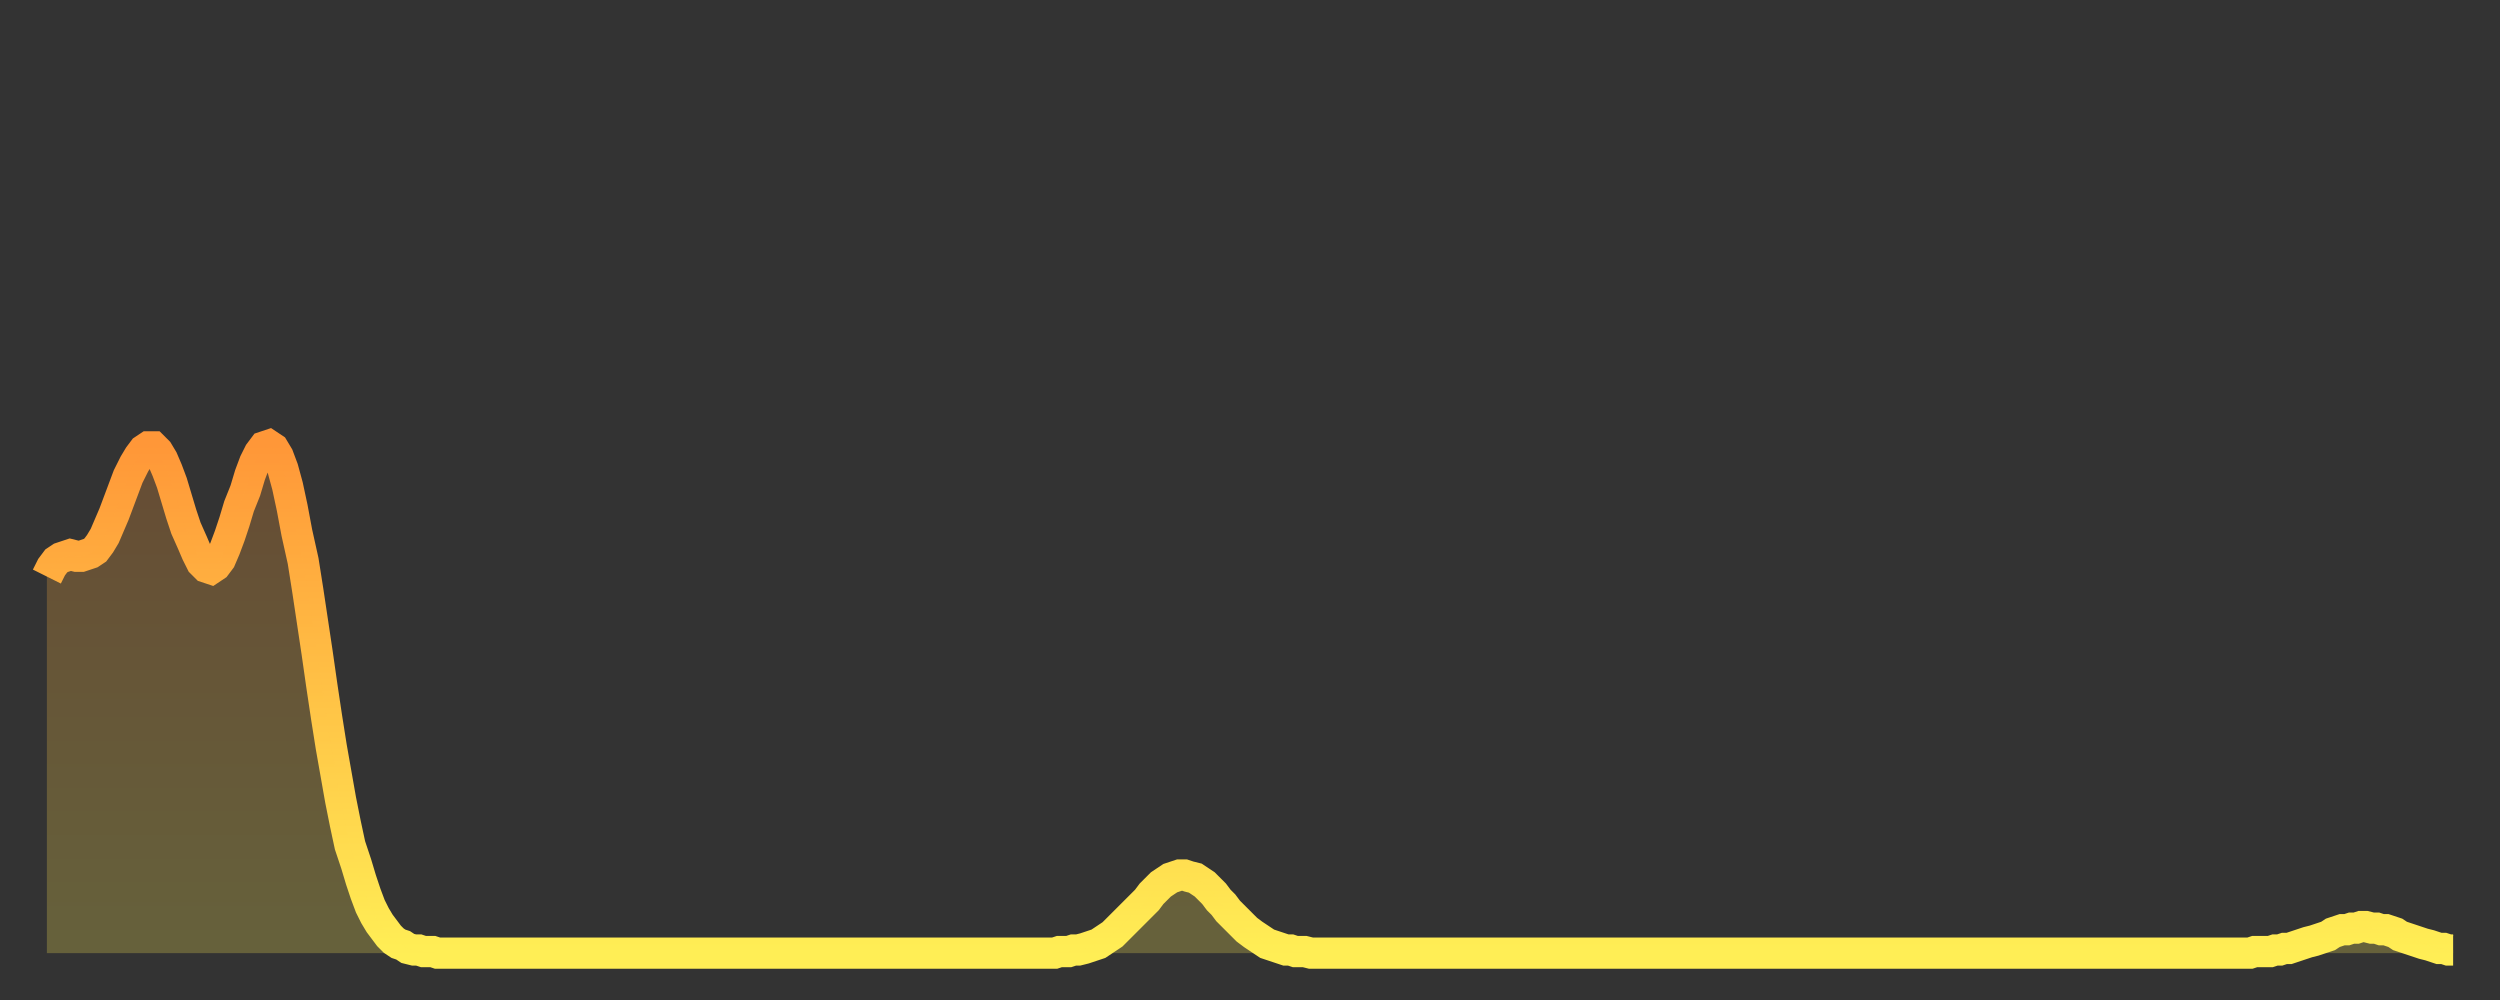
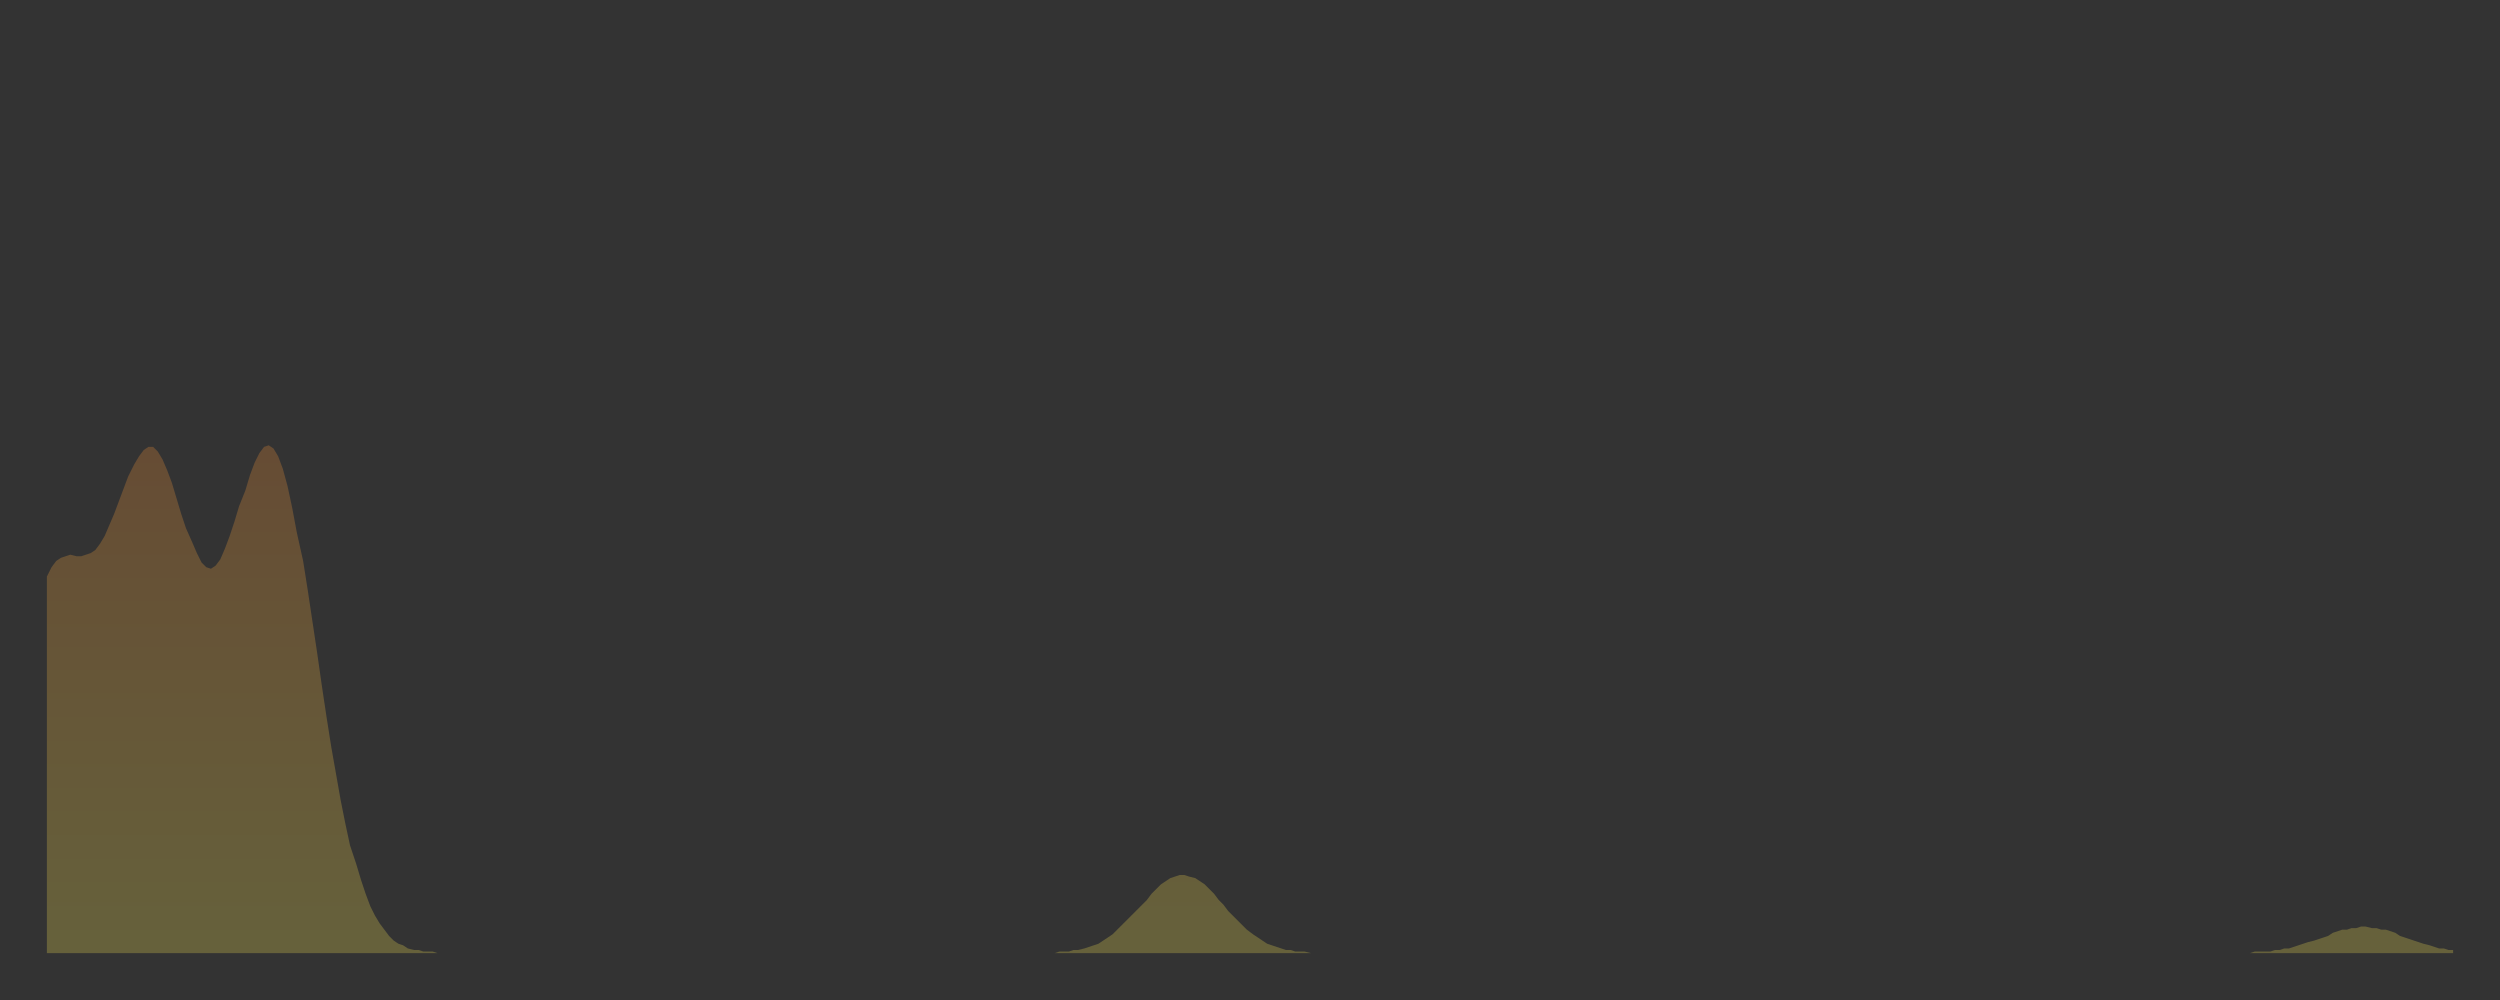
<svg xmlns="http://www.w3.org/2000/svg" baseProfile="full" height="64" version="1.1" width="160">
  <rect width="100%" height="100%" fill="#333333" stroke="none" />
  <defs>
    <linearGradient id="id560432" x1="0" x2="0" y1="0" y2="1">
      <stop offset="0%" stop-color="#ff9738" />
      <stop offset="50%" stop-color="#ffc346" />
      <stop offset="100%" stop-color="#ffee55" />
    </linearGradient>
  </defs>
  <g transform="translate(3,3)">
    <g>
-       <path d="M 0.0 33.9 0.3 33.3 0.6 32.9 0.9 32.7 1.2 32.6 1.5 32.5 1.9 32.6 2.2 32.6 2.5 32.5 2.8 32.4 3.1 32.2 3.4 31.8 3.7 31.3 4.0 30.6 4.3 29.9 4.6 29.1 4.9 28.3 5.2 27.5 5.6 26.7 5.9 26.2 6.2 25.8 6.5 25.6 6.8 25.6 7.1 25.9 7.4 26.4 7.7 27.1 8.0 27.9 8.3 28.9 8.6 29.9 8.9 30.8 9.3 31.7 9.6 32.4 9.9 33.0 10.2 33.3 10.5 33.4 10.8 33.2 11.1 32.8 11.4 32.1 11.7 31.3 12.0 30.4 12.3 29.4 12.7 28.4 13.0 27.4 13.3 26.6 13.6 26.0 13.9 25.6 14.2 25.5 14.5 25.7 14.8 26.2 15.1 27.0 15.4 28.1 15.7 29.5 16.0 31.1 16.4 32.9 16.7 34.8 17.0 36.8 17.3 38.8 17.6 40.9 17.9 42.9 18.2 44.8 18.5 46.5 18.8 48.2 19.1 49.7 19.4 51.1 19.8 52.3 20.1 53.3 20.4 54.2 20.7 55.0 21.0 55.6 21.3 56.1 21.6 56.5 21.9 56.9 22.2 57.2 22.5 57.4 22.8 57.5 23.1 57.7 23.5 57.8 23.8 57.8 24.1 57.9 24.4 57.9 24.7 57.9 25.0 58.0 25.3 58.0 25.6 58.0 25.9 58.0 26.2 58.0 26.5 58.0 26.8 58.0 27.2 58.0 27.5 58.0 27.8 58.0 28.1 58.0 28.4 58.0 28.7 58.0 29.0 58.0 29.3 58.0 29.6 58.0 29.9 58.0 30.2 58.0 30.6 58.0 30.9 58.0 31.2 58.0 31.5 58.0 31.8 58.0 32.1 58.0 32.4 58.0 32.7 58.0 33.0 58.0 33.3 58.0 33.6 58.0 33.9 58.0 34.3 58.0 34.6 58.0 34.9 58.0 35.2 58.0 35.5 58.0 35.8 58.0 36.1 58.0 36.4 58.0 36.7 58.0 37.0 58.0 37.3 58.0 37.7 58.0 38.0 58.0 38.3 58.0 38.6 58.0 38.9 58.0 39.2 58.0 39.5 58.0 39.8 58.0 40.1 58.0 40.4 58.0 40.7 58.0 41.0 58.0 41.4 58.0 41.7 58.0 42.0 58.0 42.3 58.0 42.6 58.0 42.9 58.0 43.2 58.0 43.5 58.0 43.8 58.0 44.1 58.0 44.4 58.0 44.7 58.0 45.1 58.0 45.4 58.0 45.7 58.0 46.0 58.0 46.3 58.0 46.6 58.0 46.9 58.0 47.2 58.0 47.5 58.0 47.8 58.0 48.1 58.0 48.5 58.0 48.8 58.0 49.1 58.0 49.4 58.0 49.7 58.0 50.0 58.0 50.3 58.0 50.6 58.0 50.9 58.0 51.2 58.0 51.5 58.0 51.8 58.0 52.2 58.0 52.5 58.0 52.8 58.0 53.1 58.0 53.4 58.0 53.7 58.0 54.0 58.0 54.3 58.0 54.6 58.0 54.9 58.0 55.2 58.0 55.6 58.0 55.9 58.0 56.2 58.0 56.5 58.0 56.8 58.0 57.1 58.0 57.4 58.0 57.7 58.0 58.0 58.0 58.3 58.0 58.6 58.0 58.9 58.0 59.3 58.0 59.6 58.0 59.9 58.0 60.2 58.0 60.5 58.0 60.8 58.0 61.1 58.0 61.4 58.0 61.7 58.0 62.0 58.0 62.3 58.0 62.6 58.0 63.0 58.0 63.3 58.0 63.6 58.0 63.9 58.0 64.2 58.0 64.5 58.0 64.8 57.9 65.1 57.9 65.4 57.9 65.7 57.8 66.0 57.8 66.4 57.7 66.7 57.6 67.0 57.5 67.3 57.4 67.6 57.2 67.9 57.0 68.2 56.8 68.5 56.5 68.8 56.2 69.1 55.9 69.4 55.6 69.7 55.3 70.1 54.9 70.4 54.6 70.7 54.2 71.0 53.9 71.3 53.6 71.6 53.4 71.9 53.2 72.2 53.1 72.5 53.0 72.8 53.0 73.1 53.1 73.5 53.2 73.8 53.4 74.1 53.6 74.4 53.9 74.7 54.2 75.0 54.6 75.3 54.9 75.6 55.3 75.9 55.6 76.2 55.9 76.5 56.2 76.8 56.5 77.2 56.8 77.5 57.0 77.8 57.2 78.1 57.4 78.4 57.5 78.7 57.6 79.0 57.7 79.3 57.8 79.6 57.8 79.9 57.9 80.2 57.9 80.5 57.9 80.9 58.0 81.2 58.0 81.5 58.0 81.8 58.0 82.1 58.0 82.4 58.0 82.7 58.0 83.0 58.0 83.3 58.0 83.6 58.0 83.9 58.0 84.3 58.0 84.6 58.0 84.9 58.0 85.2 58.0 85.5 58.0 85.8 58.0 86.1 58.0 86.4 58.0 86.7 58.0 87.0 58.0 87.3 58.0 87.6 58.0 88.0 58.0 88.3 58.0 88.6 58.0 88.9 58.0 89.2 58.0 89.5 58.0 89.8 58.0 90.1 58.0 90.4 58.0 90.7 58.0 91.0 58.0 91.4 58.0 91.7 58.0 92.0 58.0 92.3 58.0 92.6 58.0 92.9 58.0 93.2 58.0 93.5 58.0 93.8 58.0 94.1 58.0 94.4 58.0 94.7 58.0 95.1 58.0 95.4 58.0 95.7 58.0 96.0 58.0 96.3 58.0 96.6 58.0 96.9 58.0 97.2 58.0 97.5 58.0 97.8 58.0 98.1 58.0 98.4 58.0 98.8 58.0 99.1 58.0 99.4 58.0 99.7 58.0 100.0 58.0 100.3 58.0 100.6 58.0 100.9 58.0 101.2 58.0 101.5 58.0 101.8 58.0 102.2 58.0 102.5 58.0 102.8 58.0 103.1 58.0 103.4 58.0 103.7 58.0 104.0 58.0 104.3 58.0 104.6 58.0 104.9 58.0 105.2 58.0 105.5 58.0 105.9 58.0 106.2 58.0 106.5 58.0 106.8 58.0 107.1 58.0 107.4 58.0 107.7 58.0 108.0 58.0 108.3 58.0 108.6 58.0 108.9 58.0 109.3 58.0 109.6 58.0 109.9 58.0 110.2 58.0 110.5 58.0 110.8 58.0 111.1 58.0 111.4 58.0 111.7 58.0 112.0 58.0 112.3 58.0 112.6 58.0 113.0 58.0 113.3 58.0 113.6 58.0 113.9 58.0 114.2 58.0 114.5 58.0 114.8 58.0 115.1 58.0 115.4 58.0 115.7 58.0 116.0 58.0 116.3 58.0 116.7 58.0 117.0 58.0 117.3 58.0 117.6 58.0 117.9 58.0 118.2 58.0 118.5 58.0 118.8 58.0 119.1 58.0 119.4 58.0 119.7 58.0 120.1 58.0 120.4 58.0 120.7 58.0 121.0 58.0 121.3 58.0 121.6 58.0 121.9 58.0 122.2 58.0 122.5 58.0 122.8 58.0 123.1 58.0 123.4 58.0 123.8 58.0 124.1 58.0 124.4 58.0 124.7 58.0 125.0 58.0 125.3 58.0 125.6 58.0 125.9 58.0 126.2 58.0 126.5 58.0 126.8 58.0 127.2 58.0 127.5 58.0 127.8 58.0 128.1 58.0 128.4 58.0 128.7 58.0 129.0 58.0 129.3 58.0 129.6 58.0 129.9 58.0 130.2 58.0 130.5 58.0 130.9 58.0 131.2 58.0 131.5 58.0 131.8 58.0 132.1 58.0 132.4 58.0 132.7 58.0 133.0 58.0 133.3 58.0 133.6 58.0 133.9 58.0 134.2 58.0 134.6 58.0 134.9 58.0 135.2 58.0 135.5 58.0 135.8 58.0 136.1 58.0 136.4 58.0 136.7 58.0 137.0 58.0 137.3 58.0 137.6 58.0 138.0 58.0 138.3 58.0 138.6 58.0 138.9 58.0 139.2 58.0 139.5 58.0 139.8 58.0 140.1 58.0 140.4 58.0 140.7 58.0 141.0 58.0 141.3 57.9 141.7 57.9 142.0 57.9 142.3 57.9 142.6 57.8 142.9 57.8 143.2 57.7 143.5 57.7 143.8 57.6 144.1 57.5 144.4 57.4 144.7 57.3 145.1 57.2 145.4 57.1 145.7 57.0 146.0 56.9 146.3 56.7 146.6 56.6 146.9 56.5 147.2 56.5 147.5 56.4 147.8 56.4 148.1 56.3 148.4 56.3 148.8 56.4 149.1 56.4 149.4 56.5 149.7 56.5 150.0 56.6 150.3 56.7 150.6 56.9 150.9 57.0 151.2 57.1 151.5 57.2 151.8 57.3 152.1 57.4 152.5 57.5 152.8 57.6 153.1 57.7 153.4 57.7 153.7 57.8 154.0 57.8" fill="none" id="graph-curve" opacity="1" stroke="url(#id560432)" stroke-width="2" />
      <path d="M 0 58 L 0.0 33.9 0.3 33.3 0.6 32.9 0.9 32.7 1.2 32.6 1.5 32.5 1.9 32.6 2.2 32.6 2.5 32.5 2.8 32.4 3.1 32.2 3.4 31.8 3.7 31.3 4.0 30.6 4.3 29.9 4.6 29.1 4.9 28.3 5.2 27.5 5.6 26.7 5.9 26.2 6.2 25.8 6.5 25.6 6.8 25.6 7.1 25.9 7.4 26.4 7.7 27.1 8.0 27.9 8.3 28.9 8.6 29.9 8.9 30.8 9.3 31.7 9.6 32.4 9.9 33.0 10.2 33.3 10.5 33.4 10.8 33.2 11.1 32.8 11.4 32.1 11.7 31.3 12.0 30.4 12.3 29.4 12.7 28.4 13.0 27.4 13.3 26.6 13.6 26.0 13.9 25.6 14.2 25.5 14.5 25.7 14.8 26.2 15.1 27.0 15.4 28.1 15.7 29.5 16.0 31.1 16.4 32.9 16.7 34.8 17.0 36.8 17.3 38.8 17.6 40.9 17.9 42.9 18.2 44.8 18.5 46.5 18.8 48.2 19.1 49.7 19.4 51.1 19.8 52.3 20.1 53.3 20.4 54.2 20.7 55.0 21.0 55.6 21.3 56.1 21.6 56.5 21.9 56.9 22.2 57.2 22.5 57.4 22.8 57.5 23.1 57.7 23.5 57.8 23.8 57.8 24.1 57.9 24.4 57.9 24.7 57.9 25.0 58.0 25.3 58.0 25.6 58.0 25.9 58.0 26.2 58.0 26.5 58.0 26.8 58.0 27.2 58.0 27.5 58.0 27.8 58.0 28.1 58.0 28.4 58.0 28.7 58.0 29.0 58.0 29.3 58.0 29.6 58.0 29.9 58.0 30.2 58.0 30.6 58.0 30.9 58.0 31.2 58.0 31.5 58.0 31.8 58.0 32.1 58.0 32.4 58.0 32.7 58.0 33.0 58.0 33.3 58.0 33.6 58.0 33.9 58.0 34.3 58.0 34.6 58.0 34.9 58.0 35.2 58.0 35.5 58.0 35.8 58.0 36.1 58.0 36.4 58.0 36.7 58.0 37.0 58.0 37.3 58.0 37.7 58.0 38.0 58.0 38.3 58.0 38.6 58.0 38.9 58.0 39.2 58.0 39.5 58.0 39.8 58.0 40.1 58.0 40.4 58.0 40.7 58.0 41.0 58.0 41.4 58.0 41.7 58.0 42.0 58.0 42.3 58.0 42.6 58.0 42.9 58.0 43.2 58.0 43.5 58.0 43.8 58.0 44.1 58.0 44.4 58.0 44.7 58.0 45.1 58.0 45.4 58.0 45.7 58.0 46.0 58.0 46.3 58.0 46.6 58.0 46.9 58.0 47.2 58.0 47.5 58.0 47.8 58.0 48.1 58.0 48.5 58.0 48.8 58.0 49.1 58.0 49.4 58.0 49.7 58.0 50.0 58.0 50.3 58.0 50.6 58.0 50.9 58.0 51.2 58.0 51.5 58.0 51.8 58.0 52.2 58.0 52.5 58.0 52.8 58.0 53.1 58.0 53.4 58.0 53.7 58.0 54.0 58.0 54.3 58.0 54.6 58.0 54.9 58.0 55.2 58.0 55.6 58.0 55.9 58.0 56.2 58.0 56.5 58.0 56.8 58.0 57.1 58.0 57.4 58.0 57.7 58.0 58.0 58.0 58.3 58.0 58.6 58.0 58.9 58.0 59.3 58.0 59.6 58.0 59.9 58.0 60.2 58.0 60.5 58.0 60.8 58.0 61.1 58.0 61.4 58.0 61.7 58.0 62.0 58.0 62.3 58.0 62.6 58.0 63.0 58.0 63.3 58.0 63.6 58.0 63.9 58.0 64.2 58.0 64.5 58.0 64.8 57.9 65.1 57.9 65.4 57.9 65.7 57.8 66.0 57.8 66.4 57.7 66.7 57.6 67.0 57.5 67.3 57.4 67.6 57.2 67.9 57.0 68.2 56.8 68.5 56.5 68.8 56.2 69.1 55.9 69.4 55.6 69.7 55.3 70.1 54.9 70.4 54.6 70.7 54.2 71.0 53.9 71.3 53.6 71.6 53.4 71.9 53.2 72.2 53.1 72.5 53.0 72.8 53.0 73.1 53.1 73.5 53.2 73.8 53.4 74.1 53.6 74.4 53.9 74.7 54.2 75.0 54.6 75.3 54.9 75.6 55.3 75.9 55.6 76.2 55.9 76.5 56.2 76.8 56.5 77.2 56.8 77.5 57.0 77.8 57.2 78.1 57.4 78.4 57.5 78.7 57.6 79.0 57.7 79.3 57.8 79.6 57.8 79.9 57.9 80.2 57.9 80.5 57.9 80.9 58.0 81.2 58.0 81.5 58.0 81.8 58.0 82.1 58.0 82.4 58.0 82.7 58.0 83.0 58.0 83.3 58.0 83.6 58.0 83.9 58.0 84.3 58.0 84.6 58.0 84.9 58.0 85.2 58.0 85.5 58.0 85.8 58.0 86.1 58.0 86.4 58.0 86.7 58.0 87.0 58.0 87.3 58.0 87.6 58.0 88.0 58.0 88.3 58.0 88.6 58.0 88.9 58.0 89.2 58.0 89.5 58.0 89.8 58.0 90.1 58.0 90.4 58.0 90.7 58.0 91.0 58.0 91.4 58.0 91.7 58.0 92.0 58.0 92.3 58.0 92.6 58.0 92.9 58.0 93.2 58.0 93.5 58.0 93.8 58.0 94.1 58.0 94.4 58.0 94.7 58.0 95.1 58.0 95.4 58.0 95.7 58.0 96.0 58.0 96.3 58.0 96.6 58.0 96.9 58.0 97.2 58.0 97.5 58.0 97.8 58.0 98.1 58.0 98.4 58.0 98.8 58.0 99.1 58.0 99.4 58.0 99.7 58.0 100.0 58.0 100.3 58.0 100.6 58.0 100.9 58.0 101.2 58.0 101.5 58.0 101.8 58.0 102.2 58.0 102.5 58.0 102.8 58.0 103.1 58.0 103.4 58.0 103.7 58.0 104.0 58.0 104.3 58.0 104.6 58.0 104.9 58.0 105.2 58.0 105.5 58.0 105.9 58.0 106.2 58.0 106.5 58.0 106.8 58.0 107.1 58.0 107.4 58.0 107.7 58.0 108.0 58.0 108.3 58.0 108.6 58.0 108.9 58.0 109.3 58.0 109.6 58.0 109.9 58.0 110.2 58.0 110.5 58.0 110.8 58.0 111.1 58.0 111.4 58.0 111.7 58.0 112.0 58.0 112.3 58.0 112.6 58.0 113.0 58.0 113.3 58.0 113.6 58.0 113.9 58.0 114.2 58.0 114.5 58.0 114.8 58.0 115.1 58.0 115.4 58.0 115.7 58.0 116.0 58.0 116.3 58.0 116.7 58.0 117.0 58.0 117.3 58.0 117.6 58.0 117.9 58.0 118.2 58.0 118.5 58.0 118.8 58.0 119.1 58.0 119.4 58.0 119.7 58.0 120.1 58.0 120.4 58.0 120.7 58.0 121.0 58.0 121.3 58.0 121.6 58.0 121.9 58.0 122.2 58.0 122.5 58.0 122.8 58.0 123.1 58.0 123.4 58.0 123.8 58.0 124.1 58.0 124.4 58.0 124.7 58.0 125.0 58.0 125.3 58.0 125.6 58.0 125.9 58.0 126.2 58.0 126.5 58.0 126.8 58.0 127.2 58.0 127.5 58.0 127.8 58.0 128.1 58.0 128.4 58.0 128.7 58.0 129.0 58.0 129.3 58.0 129.6 58.0 129.9 58.0 130.2 58.0 130.5 58.0 130.9 58.0 131.2 58.0 131.5 58.0 131.8 58.0 132.1 58.0 132.4 58.0 132.7 58.0 133.0 58.0 133.3 58.0 133.6 58.0 133.9 58.0 134.2 58.0 134.6 58.0 134.9 58.0 135.2 58.0 135.5 58.0 135.8 58.0 136.1 58.0 136.4 58.0 136.7 58.0 137.0 58.0 137.3 58.0 137.6 58.0 138.0 58.0 138.3 58.0 138.6 58.0 138.9 58.0 139.2 58.0 139.5 58.0 139.8 58.0 140.1 58.0 140.4 58.0 140.7 58.0 141.0 58.0 141.3 57.9 141.7 57.9 142.0 57.9 142.3 57.9 142.6 57.8 142.9 57.8 143.2 57.7 143.5 57.7 143.8 57.6 144.1 57.5 144.4 57.4 144.7 57.3 145.1 57.2 145.4 57.1 145.7 57.0 146.0 56.9 146.3 56.7 146.6 56.6 146.9 56.5 147.2 56.5 147.5 56.4 147.8 56.4 148.1 56.3 148.4 56.3 148.8 56.4 149.1 56.4 149.4 56.5 149.7 56.5 150.0 56.6 150.3 56.7 150.6 56.9 150.9 57.0 151.2 57.1 151.5 57.2 151.8 57.3 152.1 57.4 152.5 57.5 152.8 57.6 153.1 57.7 153.4 57.7 153.7 57.8 154.0 57.8 154 58" fill="url(#id560432)" fill-opacity=".25" id="graph-shadow" />
    </g>
  </g>
</svg>